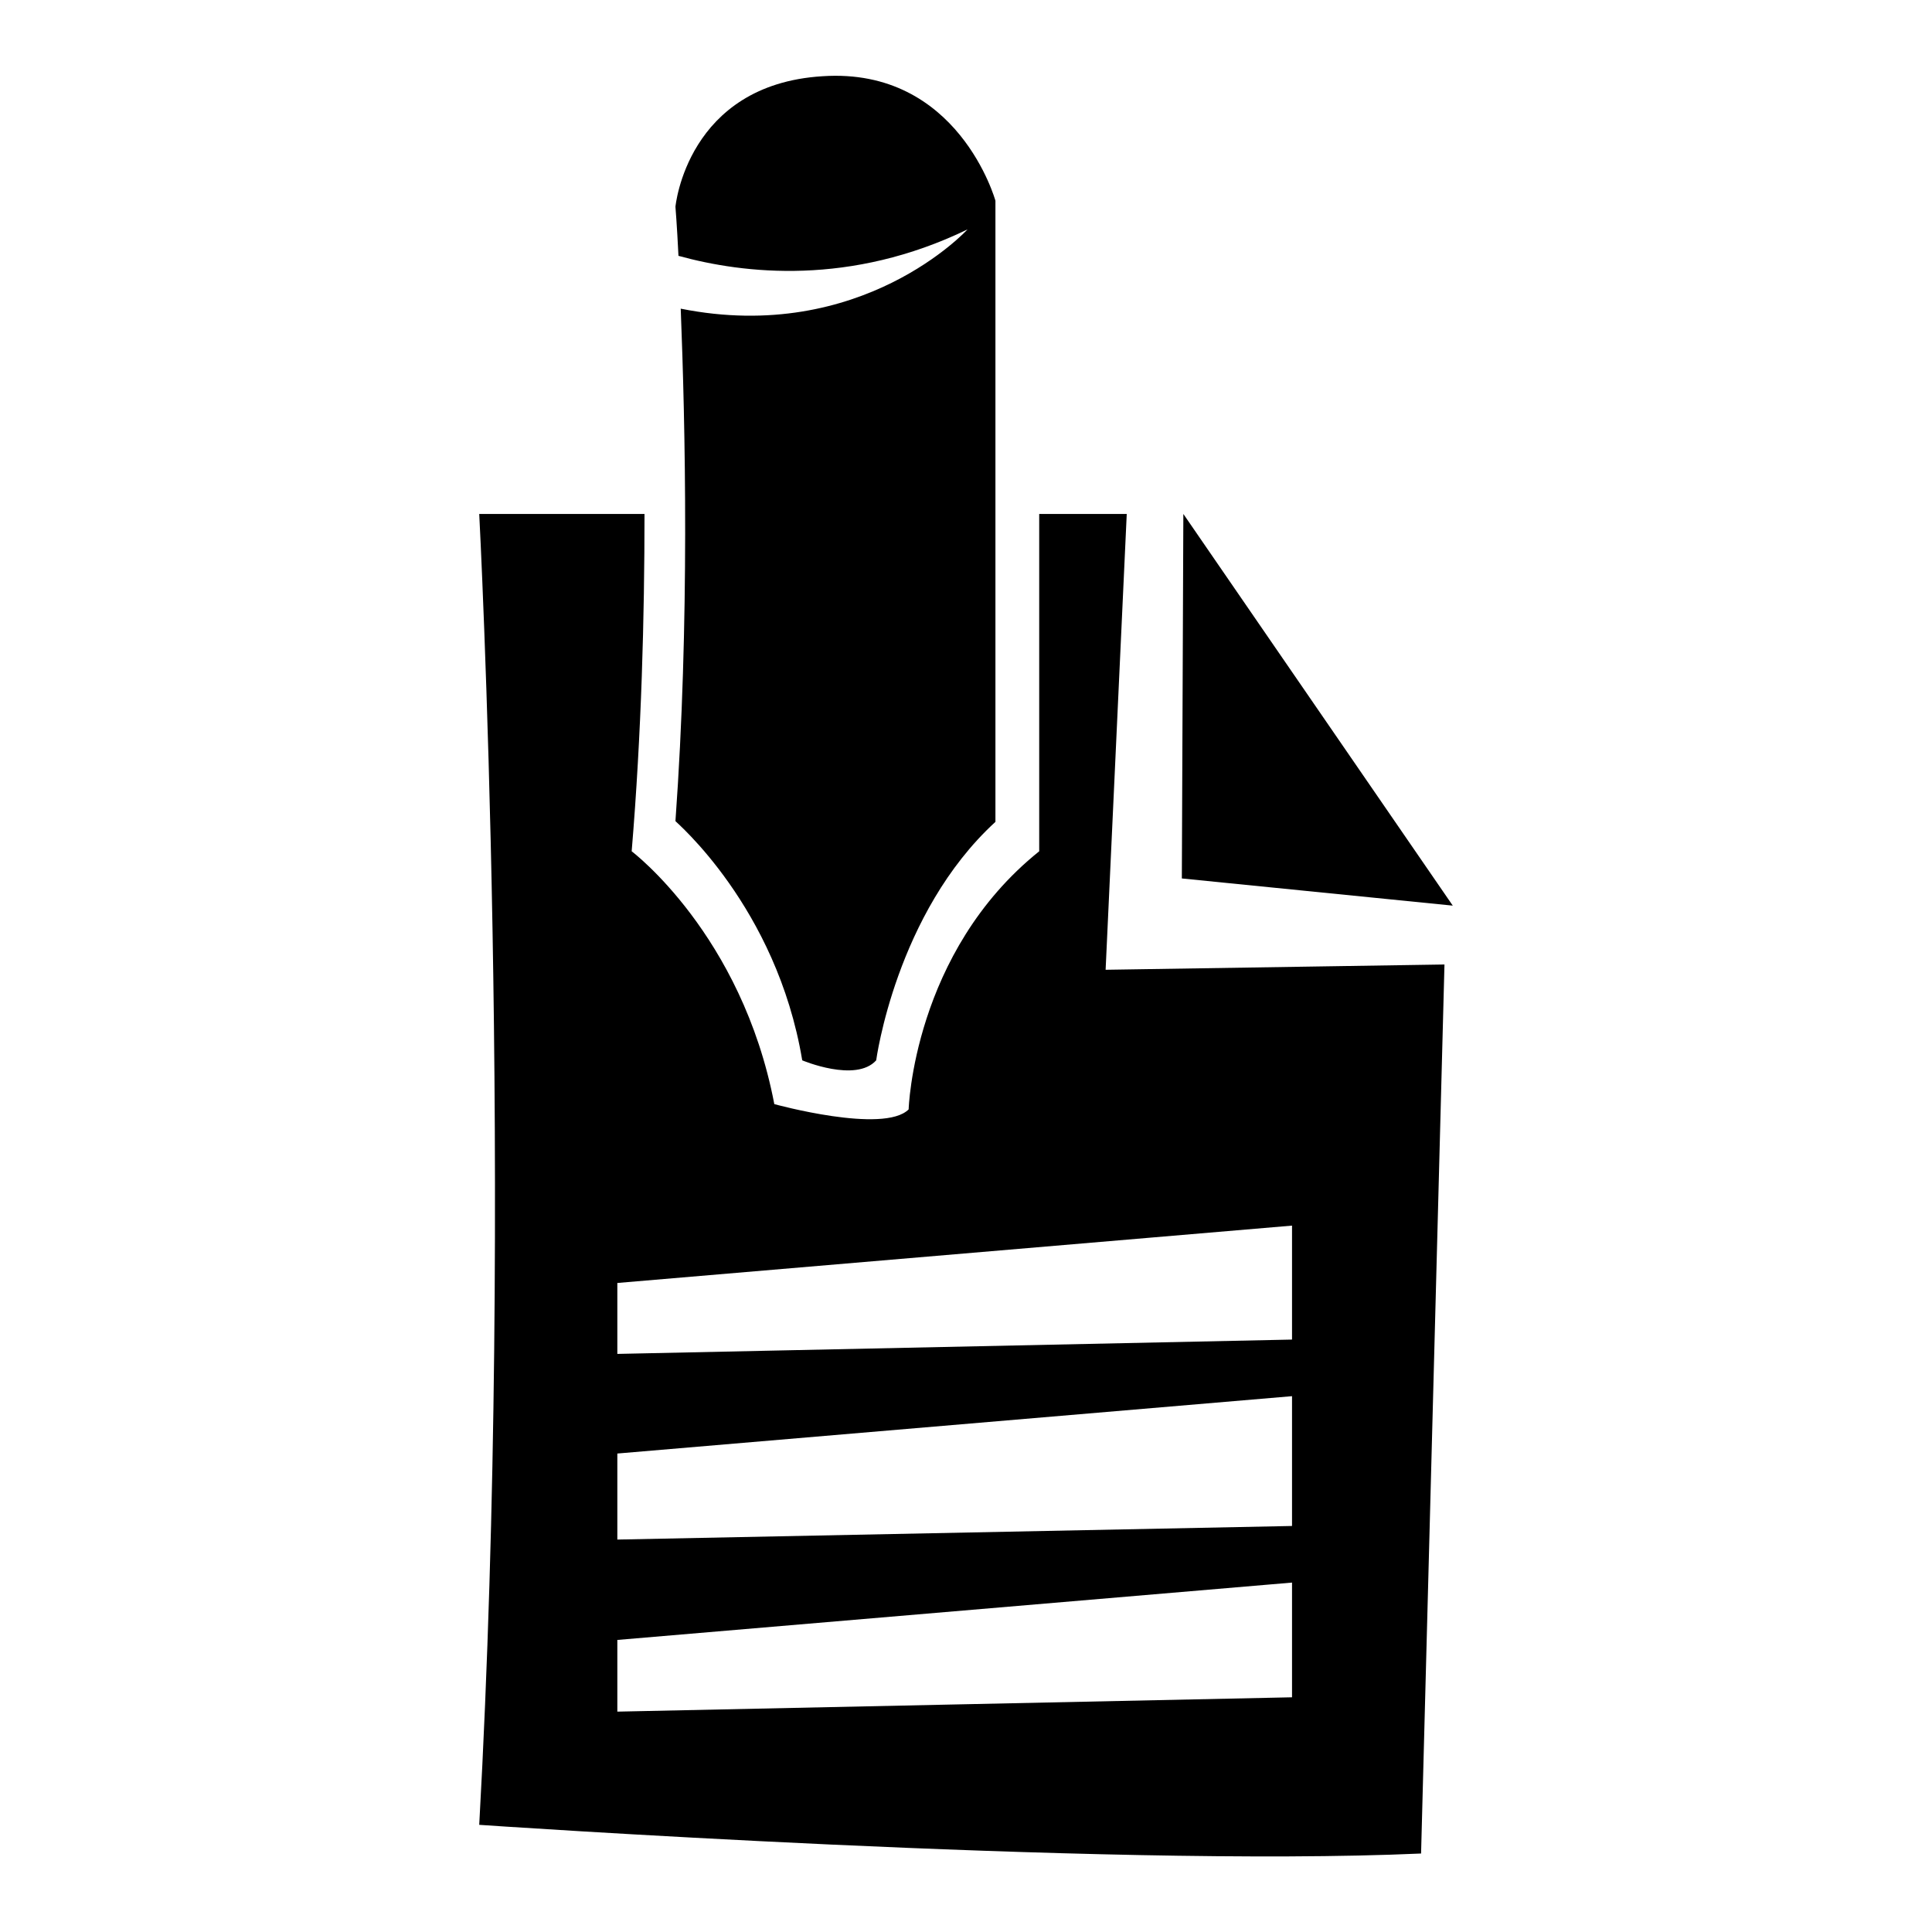
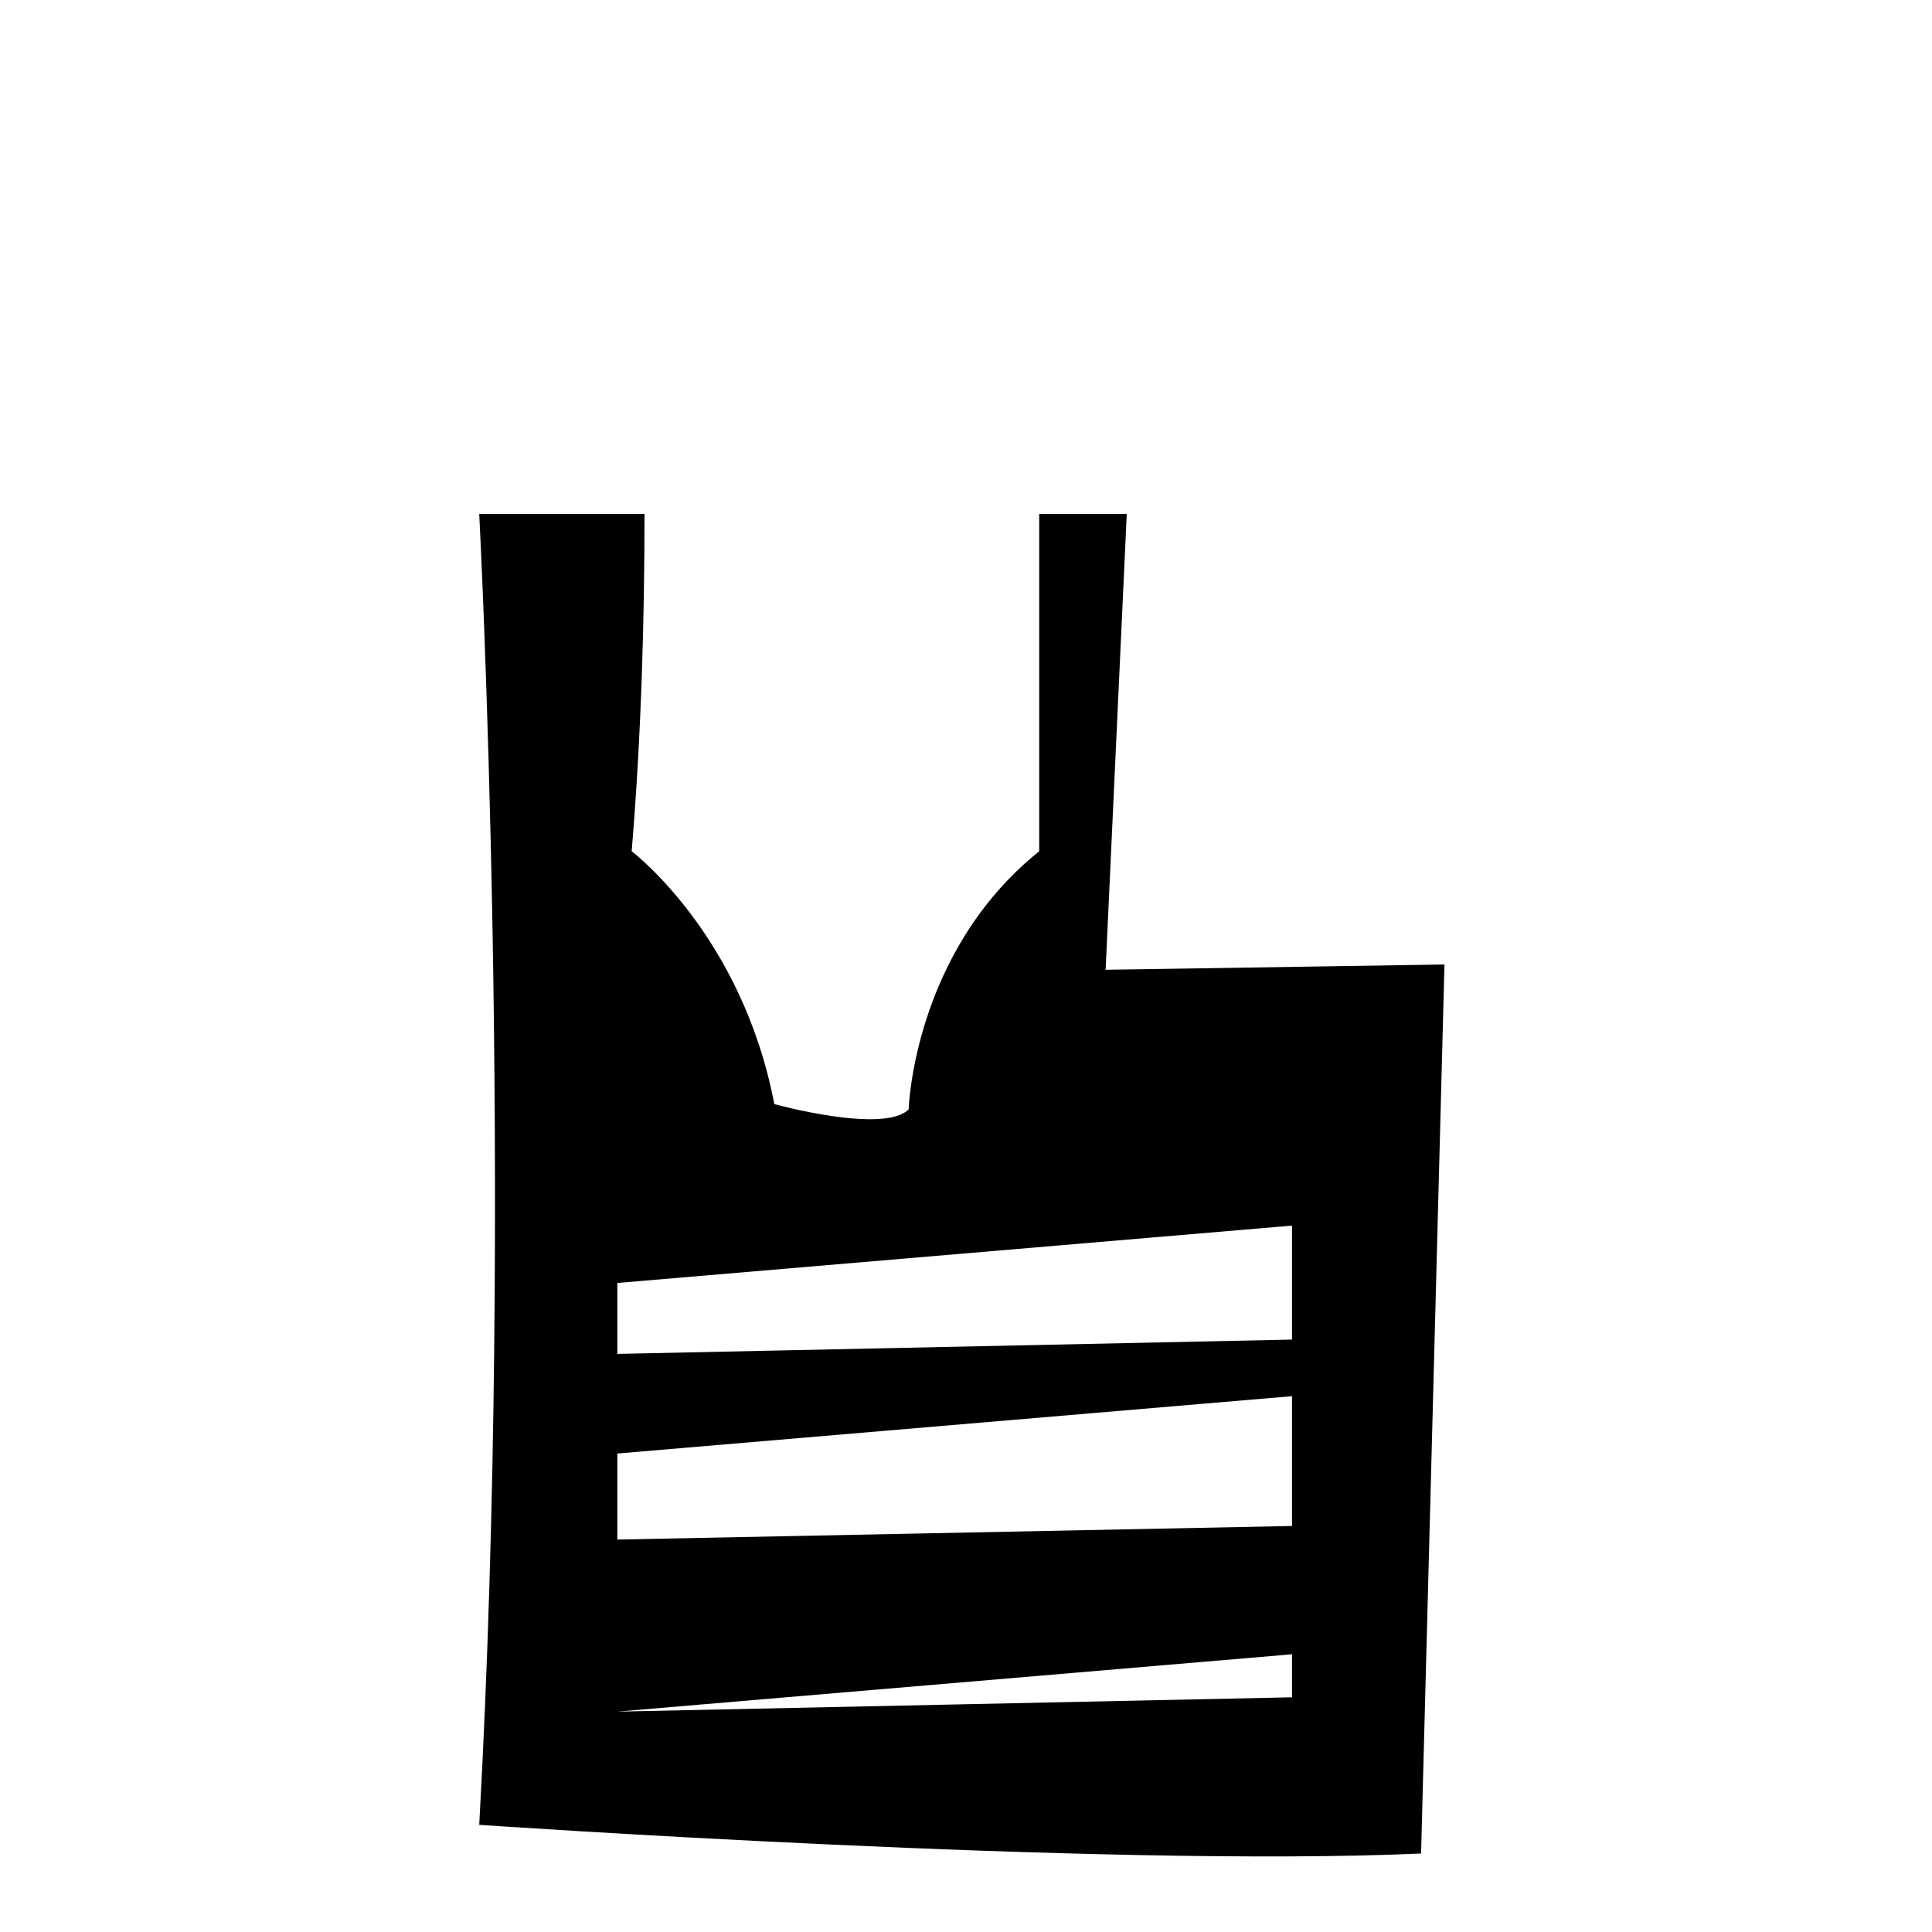
<svg xmlns="http://www.w3.org/2000/svg" version="1.1" x="0px" y="0px" viewBox="0 0 256 256" enable-background="new 0 0 256 256" xml:space="preserve">
  <g>
-     <path fill="#000000" d="M156.8,68.1l-0.2,48.3l35.9,3.6L156.8,68.1z M106.3,140.5c0,0,7.1,3,9.8,0c0,0,2.6-19.5,15.8-31.6V26.6 c0,0-4.9-17.7-22.9-16.5c-18,1.1-19.5,17.3-19.5,17.3s0.2,2.4,0.4,6.5c8.7,2.4,22.8,4,38.3-3.5c0,0-14,15.3-38,10.5 c0.6,15.3,1.2,41.5-0.7,67.9C89.4,108.8,102.9,120.1,106.3,140.5z" />
-     <path fill="#000000" d="M149.3,68.1h-11.6v44.7c-16.7,13.4-17.3,34.2-17.3,34.2c-3.3,3.3-17.8-0.7-17.8-0.7 c-4.3-22.5-18.9-33.5-18.9-33.5c1.3-15.6,1.7-31.1,1.7-44.7H63.5c0,0,4.7,89,0,173.7c0,0,82.6,5.7,124.8,3.8l3.1-117.8l-44.9,0.7 L149.3,68.1L149.3,68.1z M171.2,224.9l-89.4,1.9v-9.5l89.4-7.6V224.9z M171.2,202.2L81.8,204v-11.4l89.4-7.6V202.2z M171.2,162.4 v15.1l-89.4,1.9V170L171.2,162.4z" />
+     <path fill="#000000" d="M149.3,68.1h-11.6v44.7c-16.7,13.4-17.3,34.2-17.3,34.2c-3.3,3.3-17.8-0.7-17.8-0.7 c-4.3-22.5-18.9-33.5-18.9-33.5c1.3-15.6,1.7-31.1,1.7-44.7H63.5c0,0,4.7,89,0,173.7c0,0,82.6,5.7,124.8,3.8l3.1-117.8l-44.9,0.7 L149.3,68.1L149.3,68.1z M171.2,224.9l-89.4,1.9l89.4-7.6V224.9z M171.2,202.2L81.8,204v-11.4l89.4-7.6V202.2z M171.2,162.4 v15.1l-89.4,1.9V170L171.2,162.4z" />
  </g>
</svg>